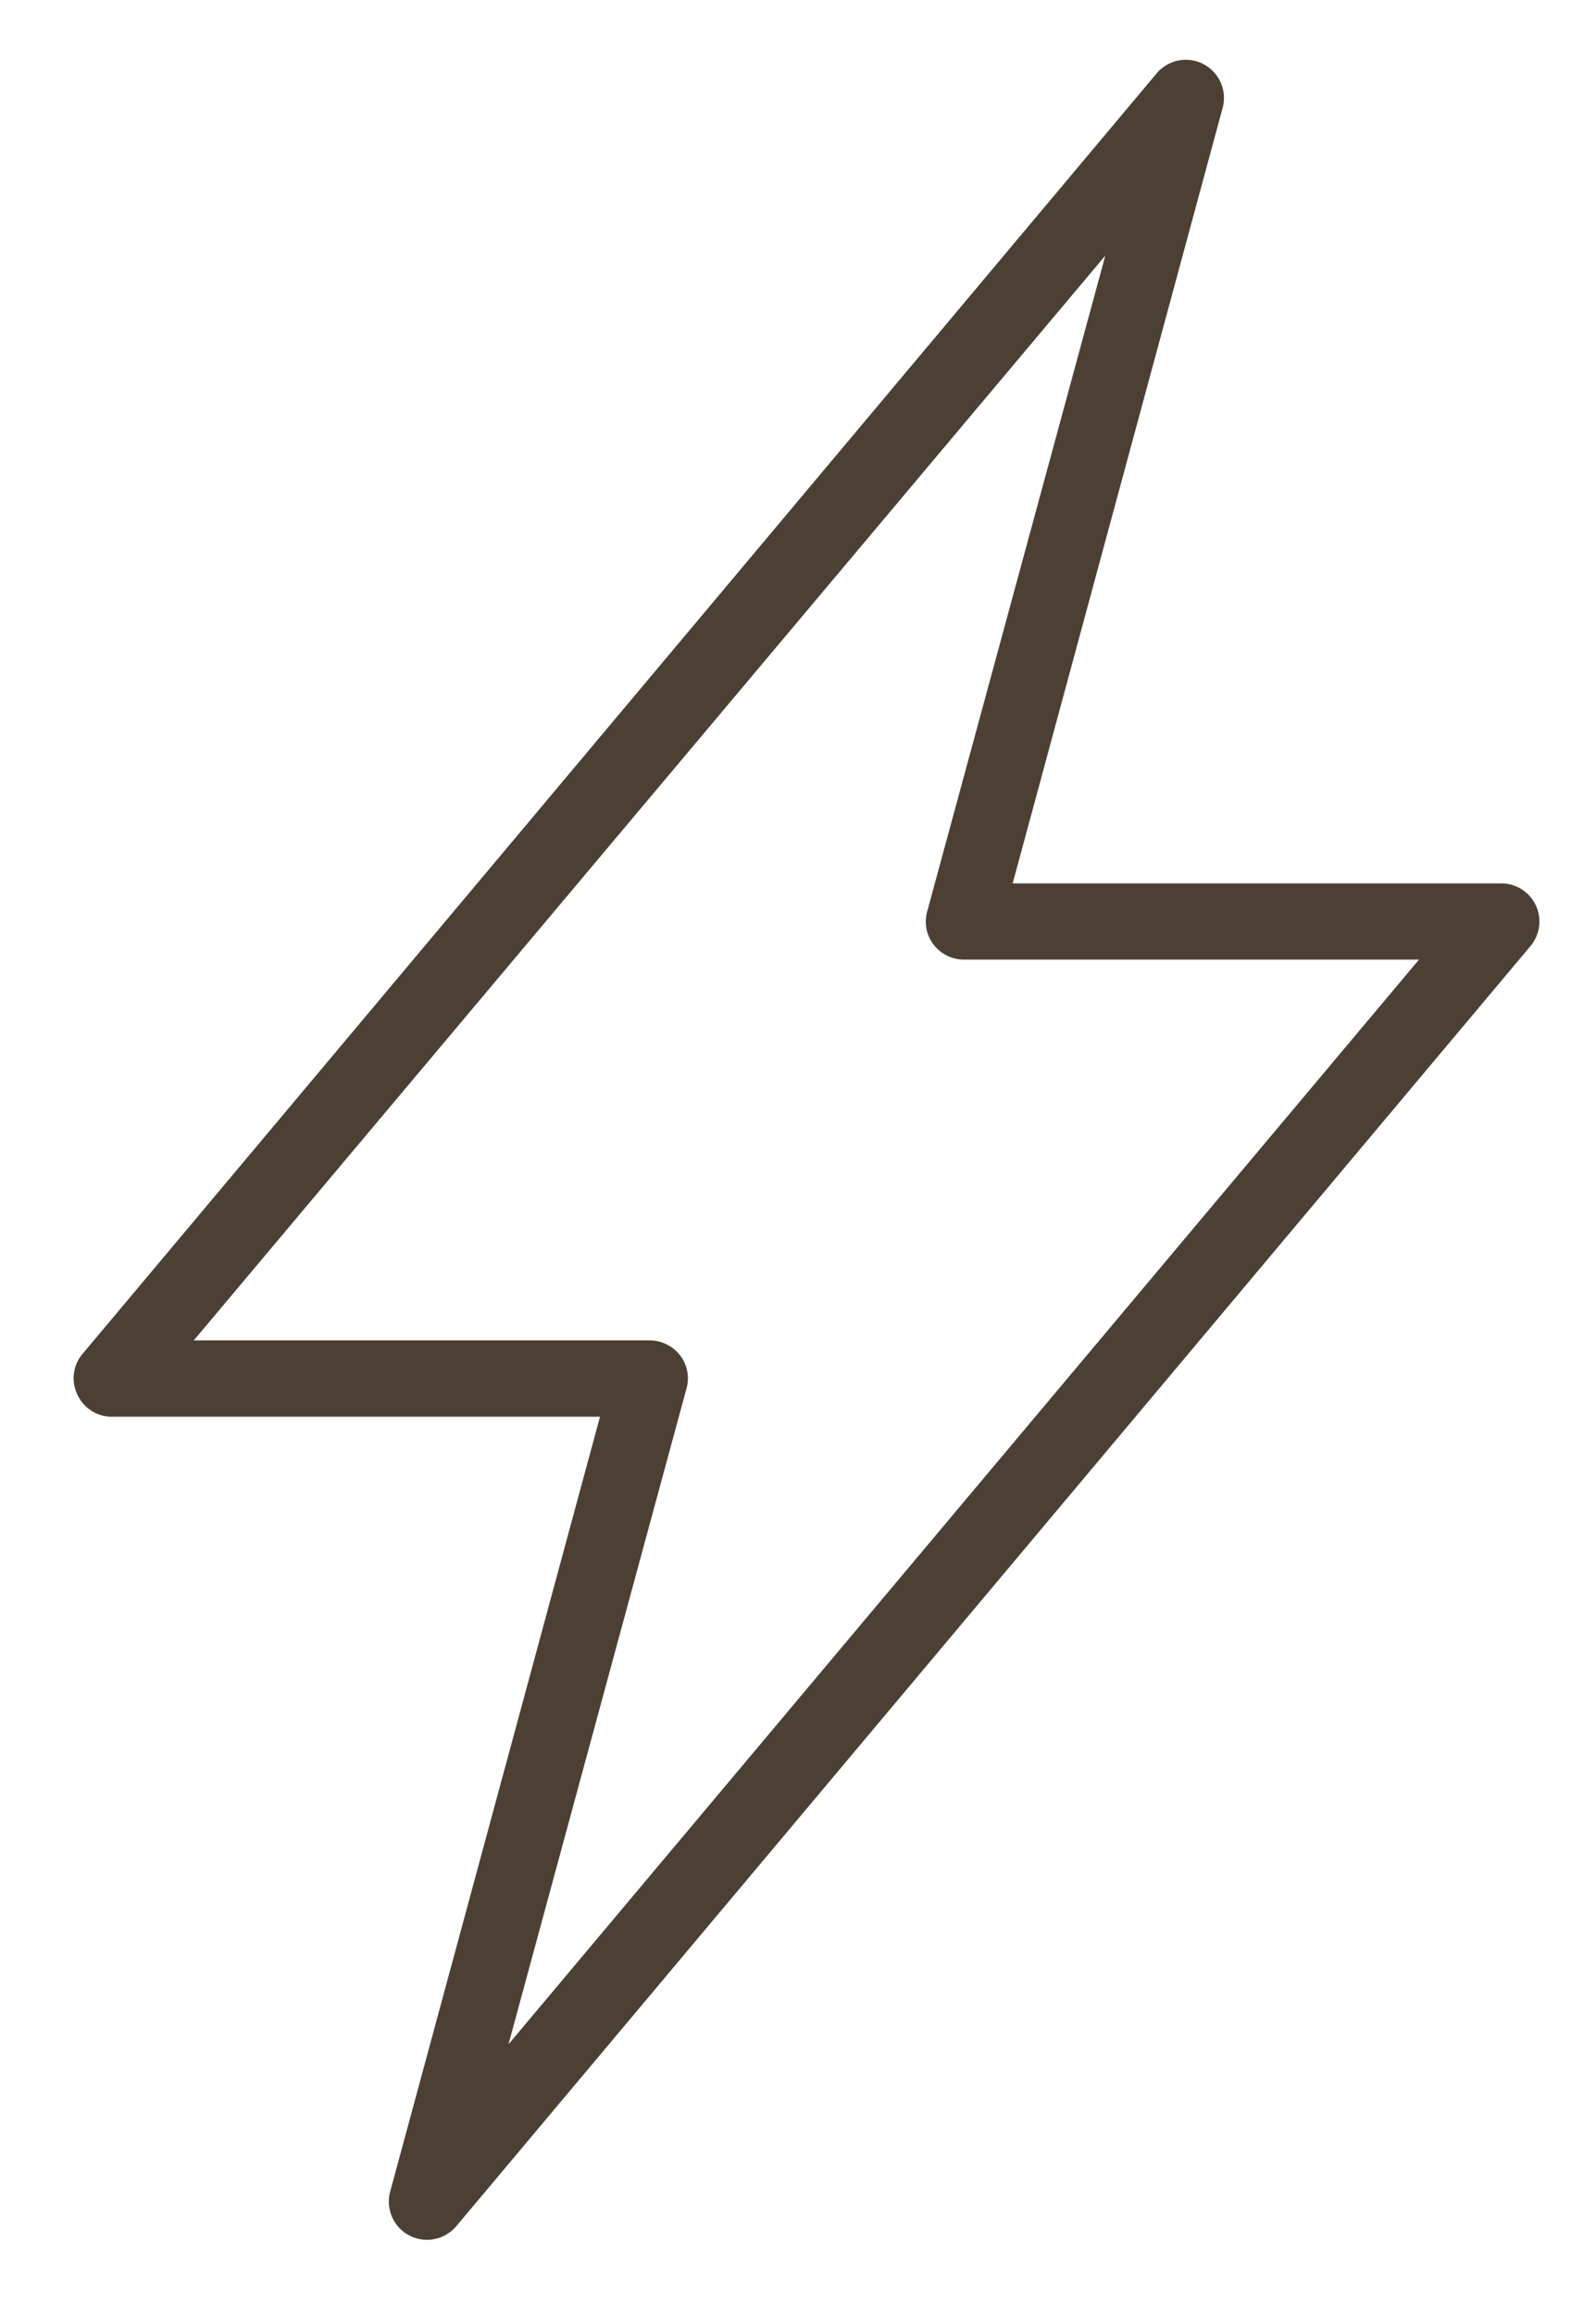
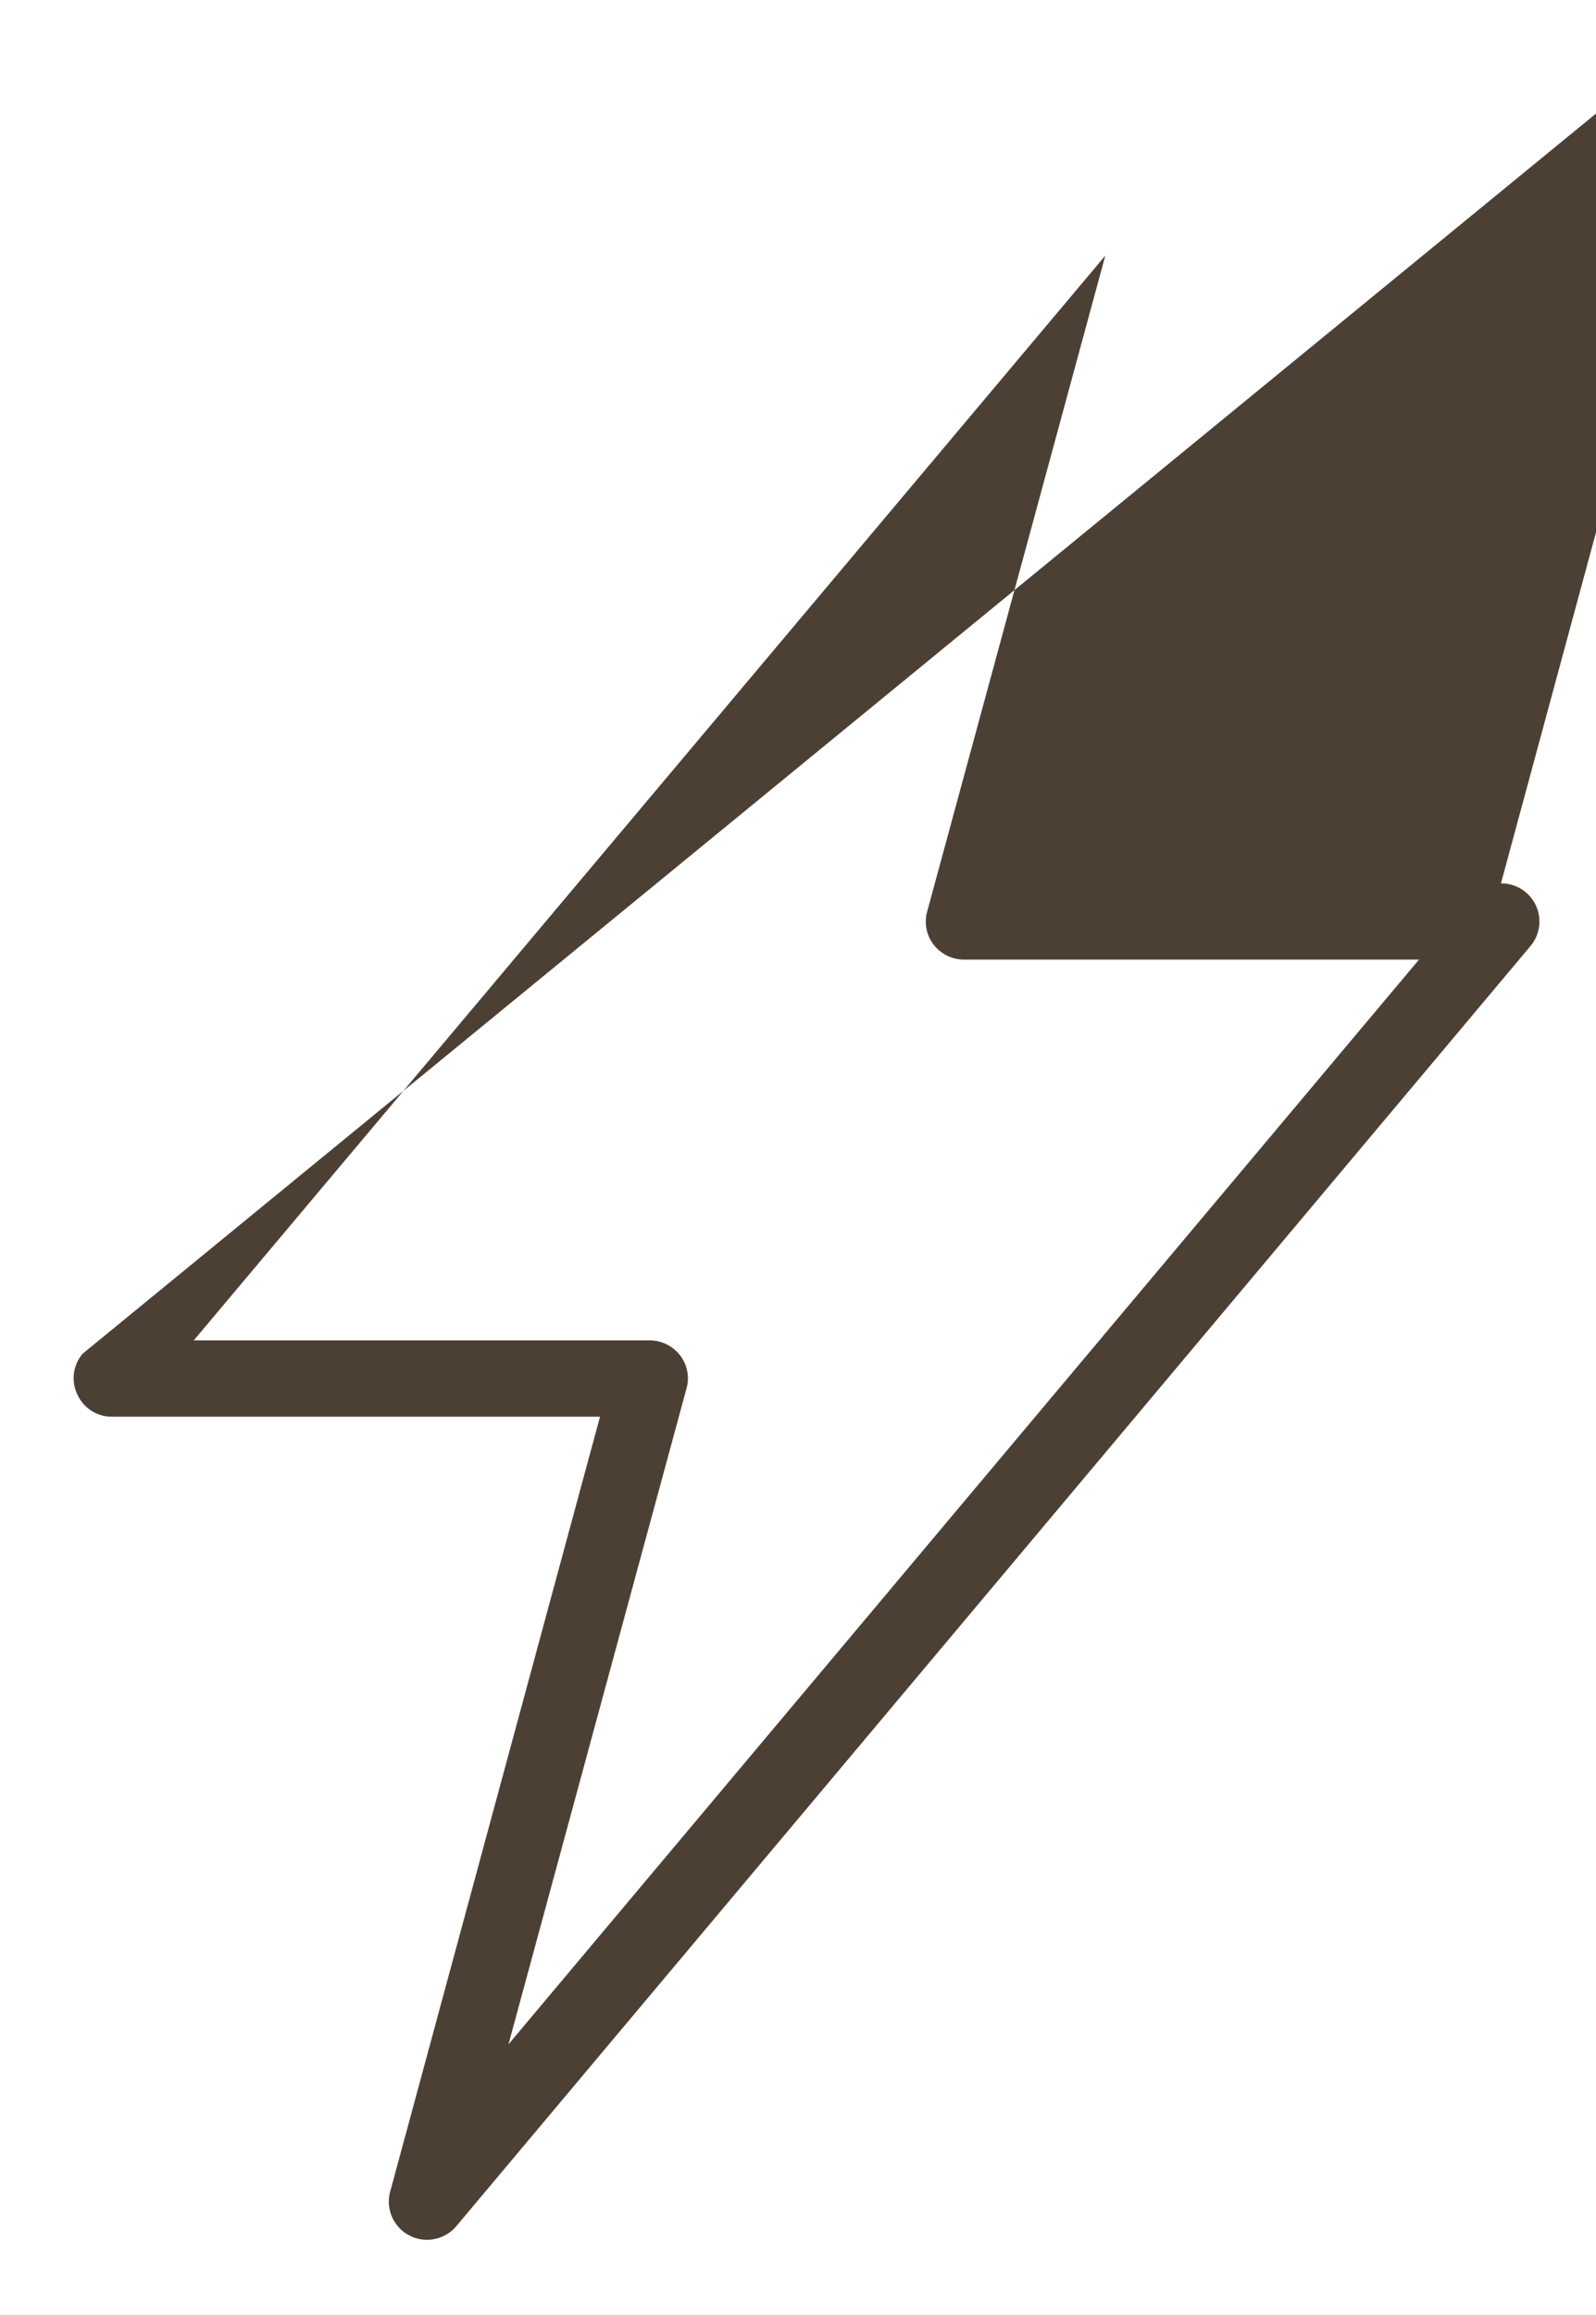
<svg xmlns="http://www.w3.org/2000/svg" width="20" height="29" viewBox="0 0 20 29">
  <g>
    <g clip-path="url(#clip-6e6e0140-028c-4c48-a695-94ddbd79bd1b)">
-       <path fill="#4c4035" d="M13.851 3.202l-2.232 8.216a.472.472 0 0 0 .08.415.485.485 0 0 0 .367.188h5.716L6.372 25.609l2.231-8.216a.472.472 0 0 0-.08-.414.485.485 0 0 0-.379-.188H2.428zm-8.5 24.856a.482.482 0 0 0 .366-.169l13.458-16.033a.478.478 0 0 0-.366-.79H12.69l2.63-9.71a.478.478 0 0 0-.829-.433L1.037 16.957a.47.47 0 0 0-.067.513.472.472 0 0 0 .431.277h6.118l-2.63 9.709a.478.478 0 0 0 .462.602z" />
+       <path fill="#4c4035" d="M13.851 3.202l-2.232 8.216a.472.472 0 0 0 .08.415.485.485 0 0 0 .367.188h5.716L6.372 25.609l2.231-8.216a.472.472 0 0 0-.08-.414.485.485 0 0 0-.379-.188H2.428zm-8.5 24.856a.482.482 0 0 0 .366-.169l13.458-16.033a.478.478 0 0 0-.366-.79l2.63-9.71a.478.478 0 0 0-.829-.433L1.037 16.957a.47.47 0 0 0-.067.513.472.472 0 0 0 .431.277h6.118l-2.63 9.709a.478.478 0 0 0 .462.602z" />
    </g>
  </g>
</svg>